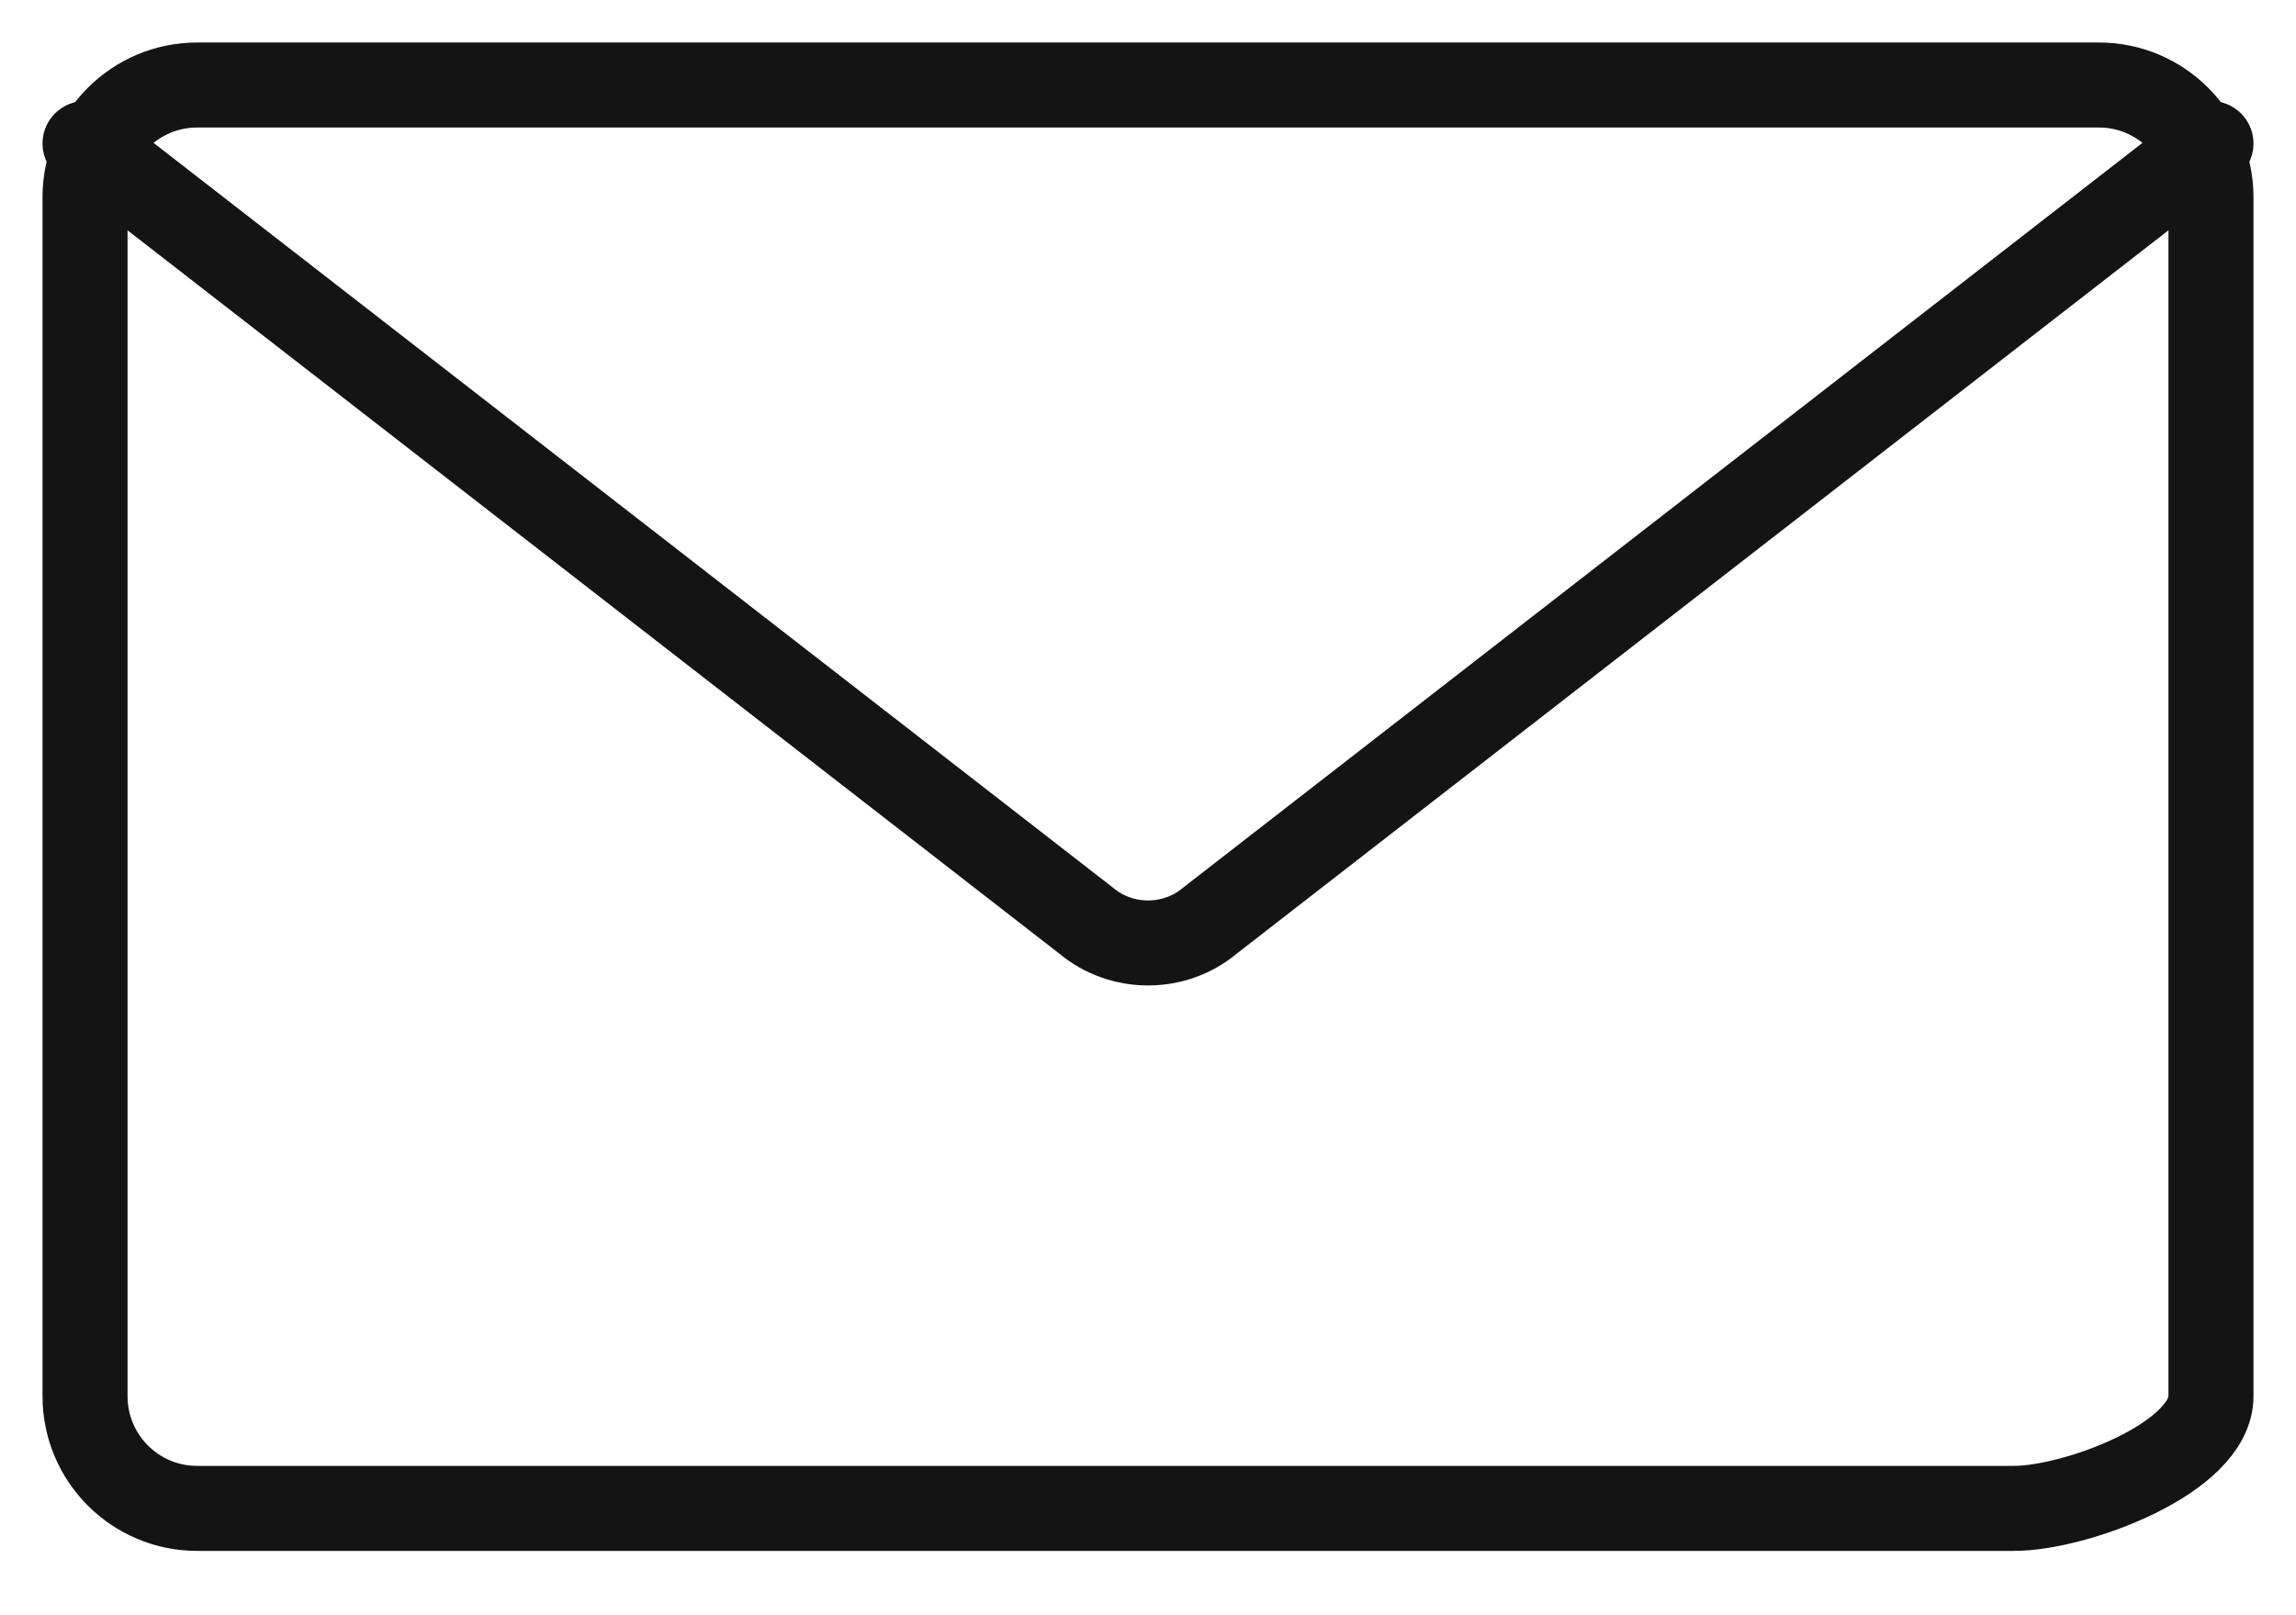
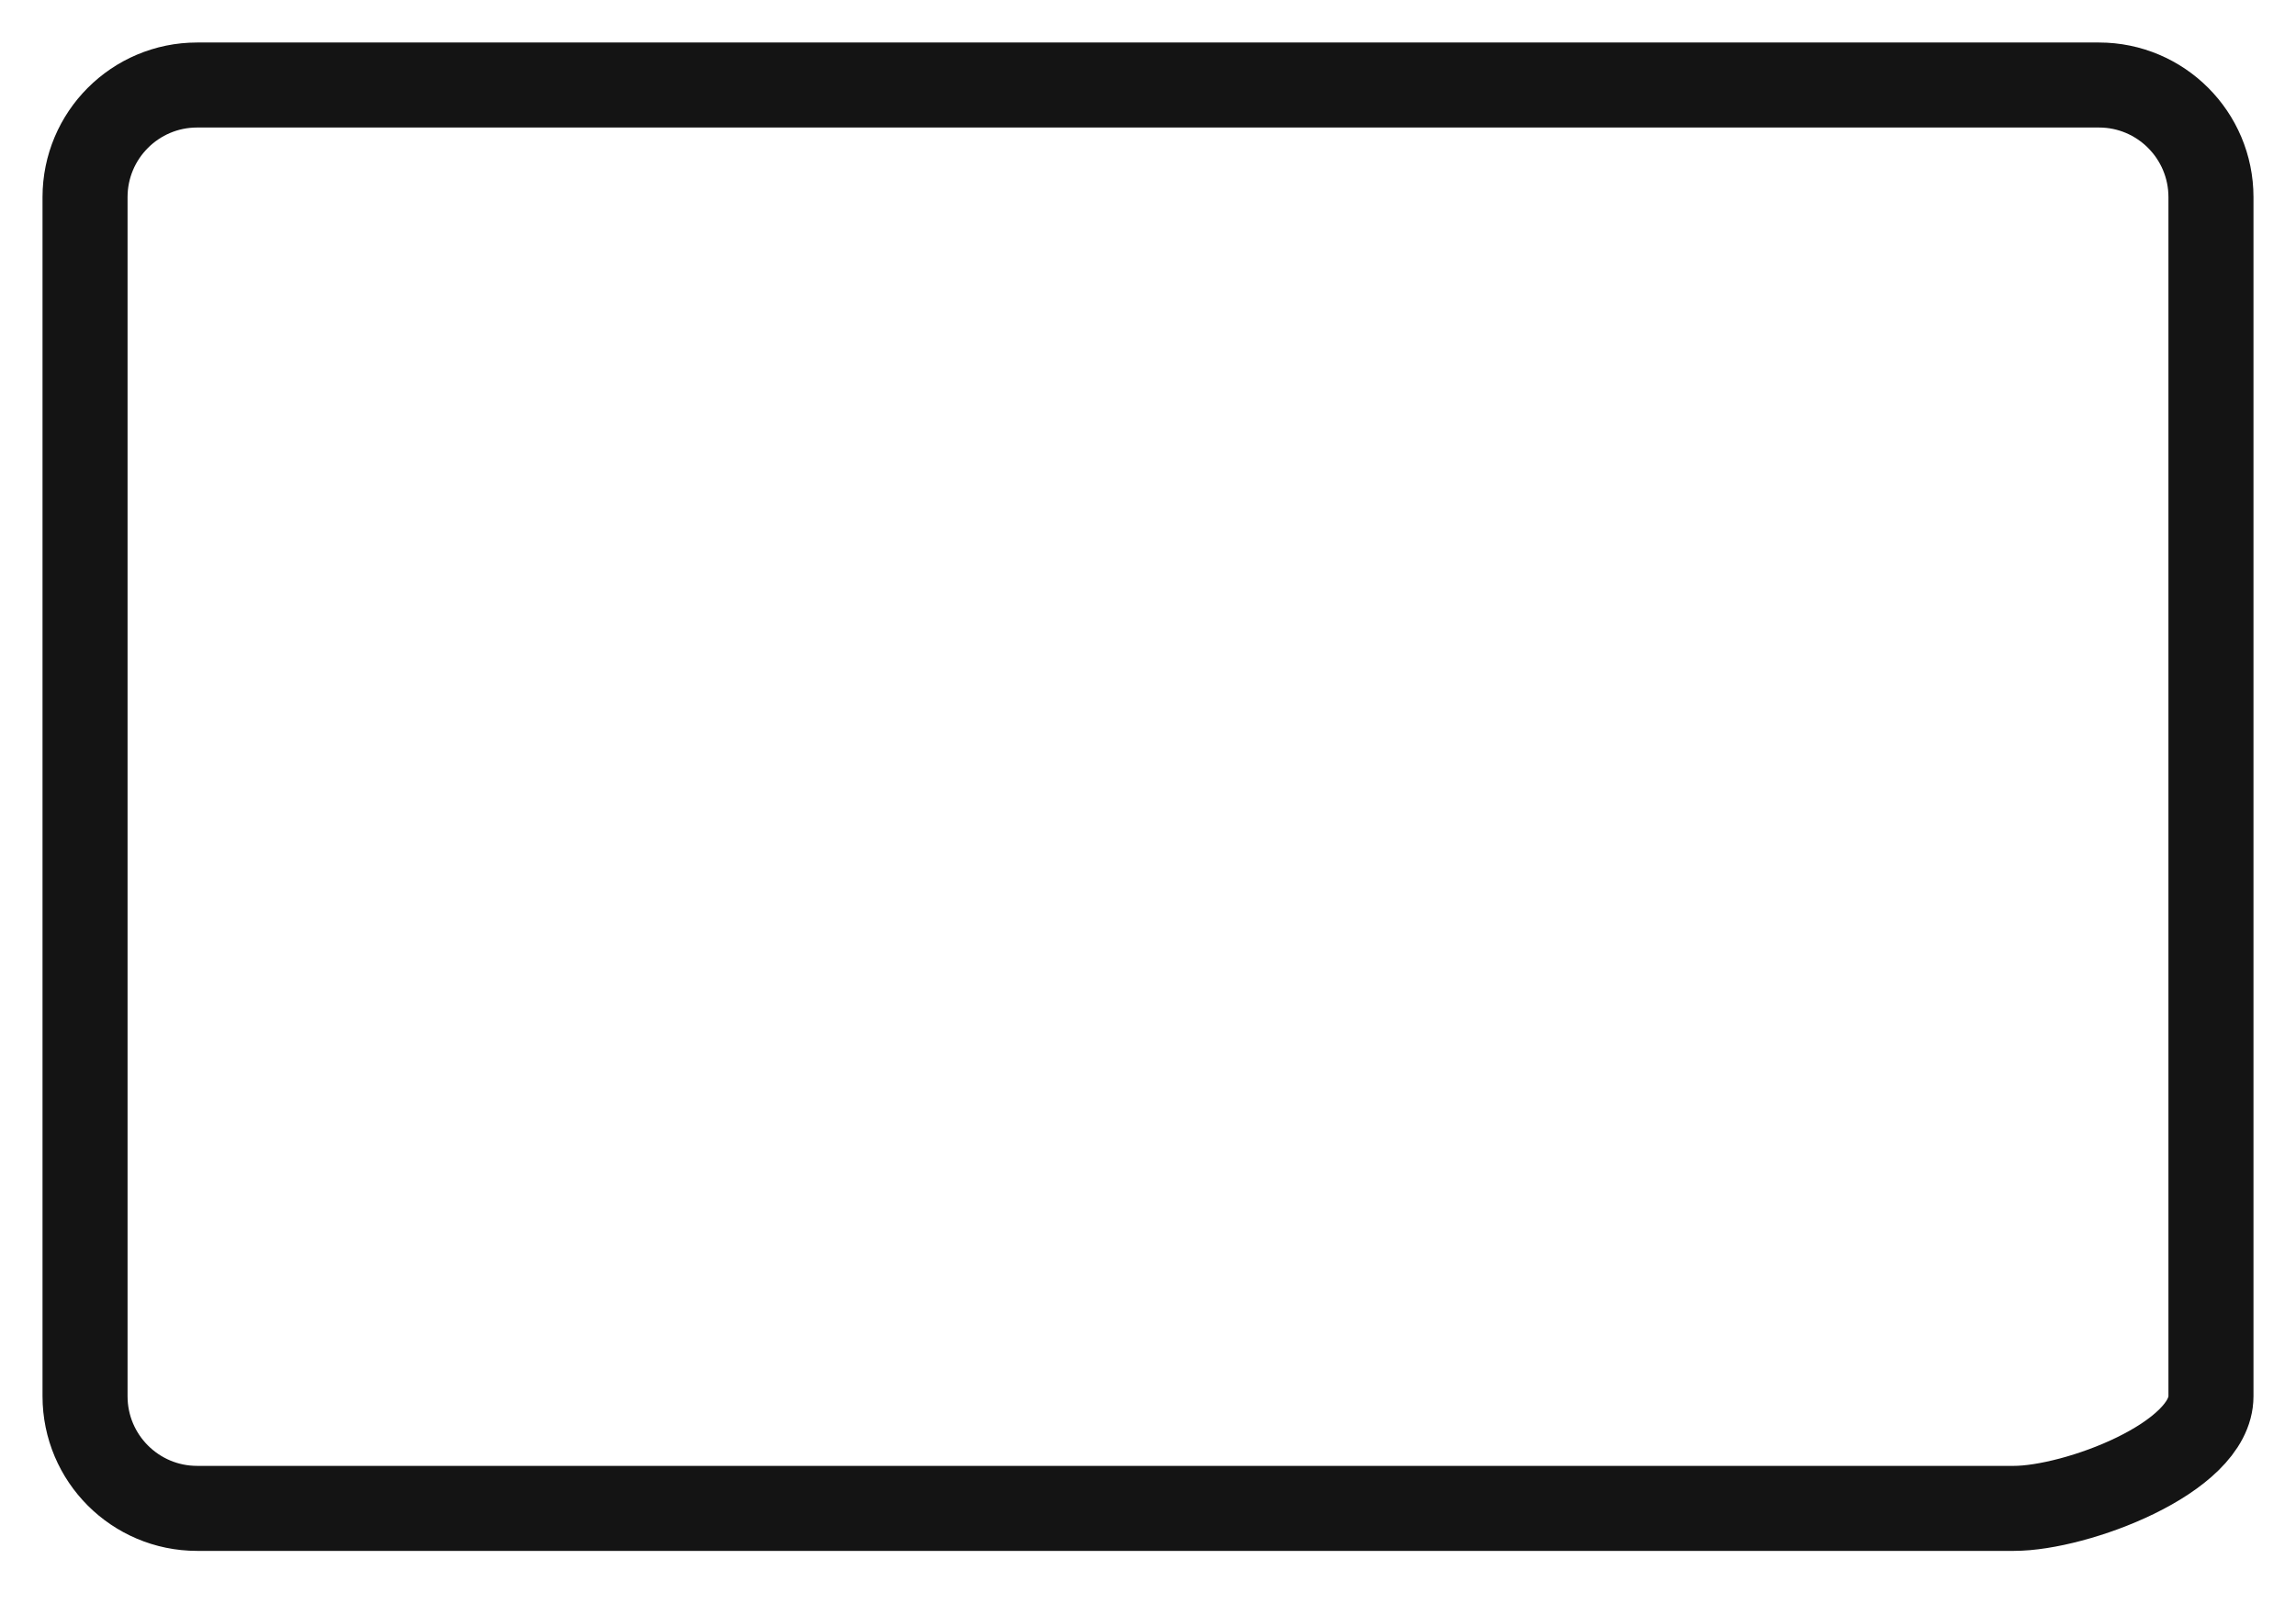
<svg xmlns="http://www.w3.org/2000/svg" width="27px" height="19px" viewBox="0 0 27 19" version="1.1">
  <title>Group 5</title>
  <desc>Created with Sketch.</desc>
  <g id="Page-1" stroke="none" stroke-width="1" fill="none" fill-rule="evenodd" stroke-linecap="round">
    <g id="Contatti" transform="translate(-447, -1009)" stroke="#141414">
      <g id="Contact-Information" transform="translate(396, 725)">
        <g id="Text" transform="translate(51, 131)">
          <g id="Group-5" transform="translate(0.129, 154)">
            <path d="M23.554,16.743 L2.189,16.743 C1.461,16.743 0.871,16.152 0.871,15.424 L0.871,1.319 C0.871,0.591 1.461,0 2.189,0 L24.554,0 C25.281,0 25.871,0.591 25.871,1.319 L25.871,15.424 C25.871,16.152 24.281,16.743 23.554,16.743 Z" id="Stroke-1" />
-             <path d="M0.871,0.688 L12.638,9.825 C13.058,10.181 13.685,10.181 14.105,9.825 L25.871,0.688" id="Stroke-3" />
          </g>
        </g>
      </g>
    </g>
  </g>
</svg>